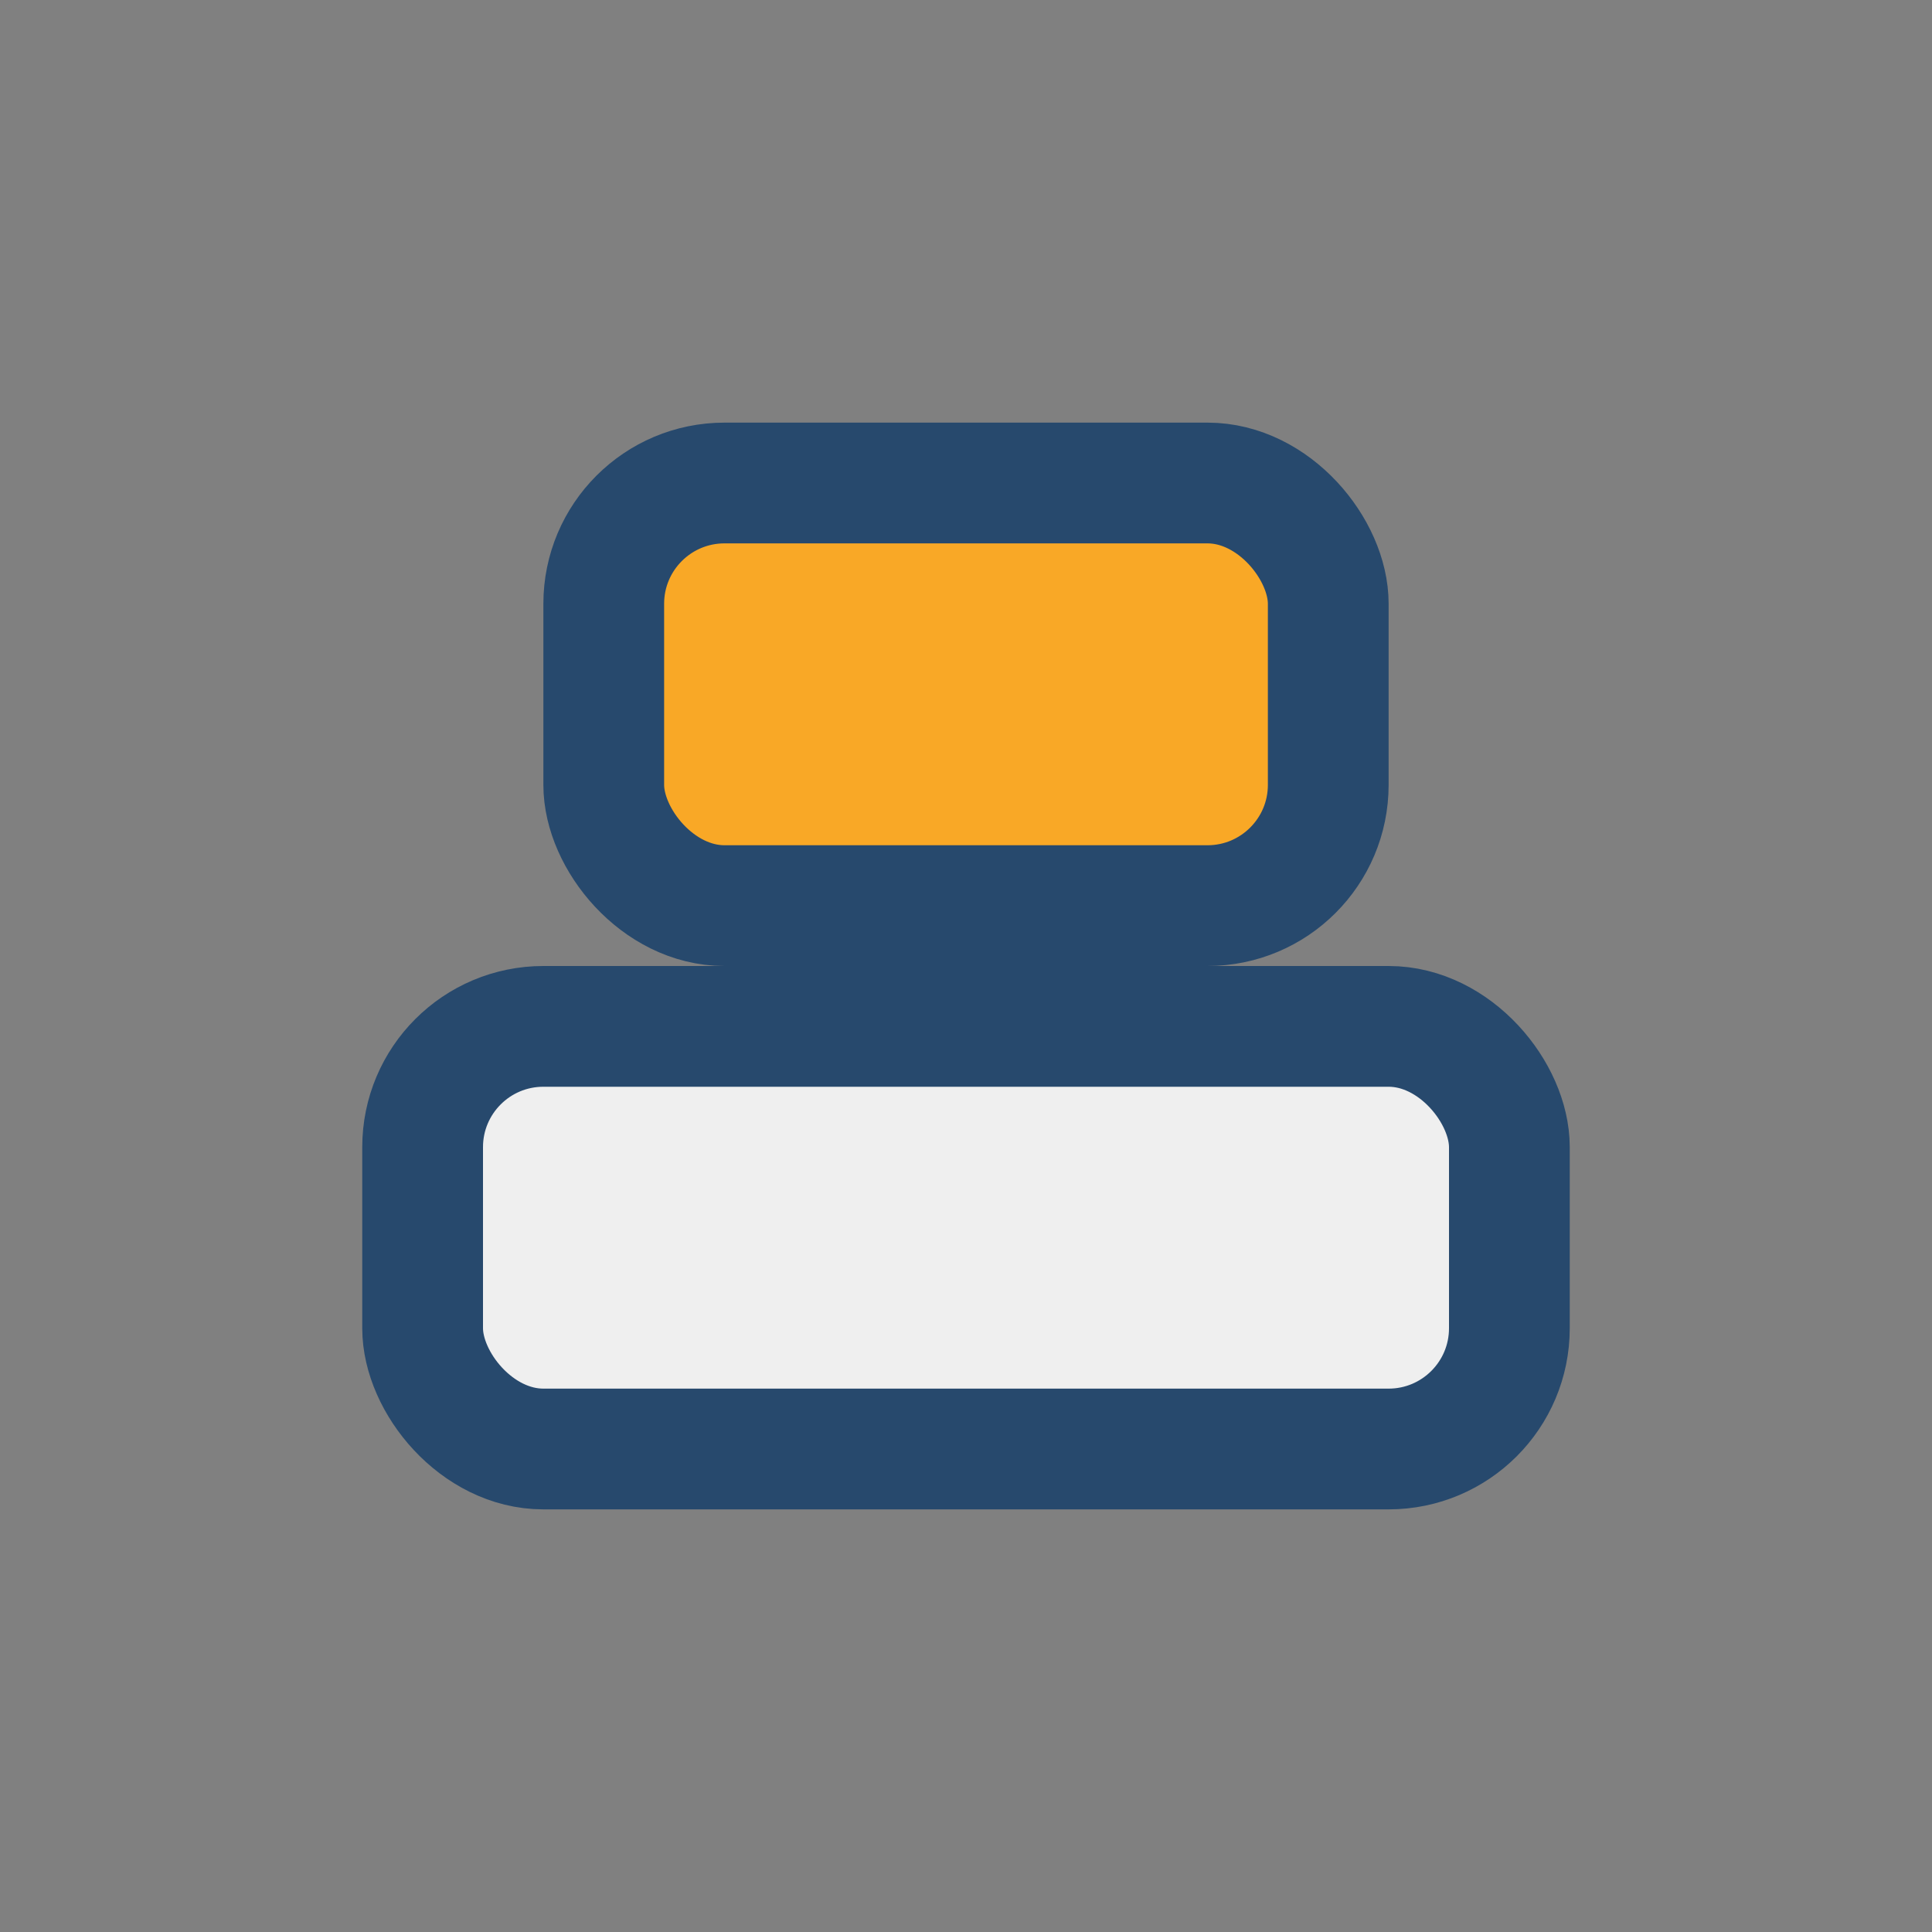
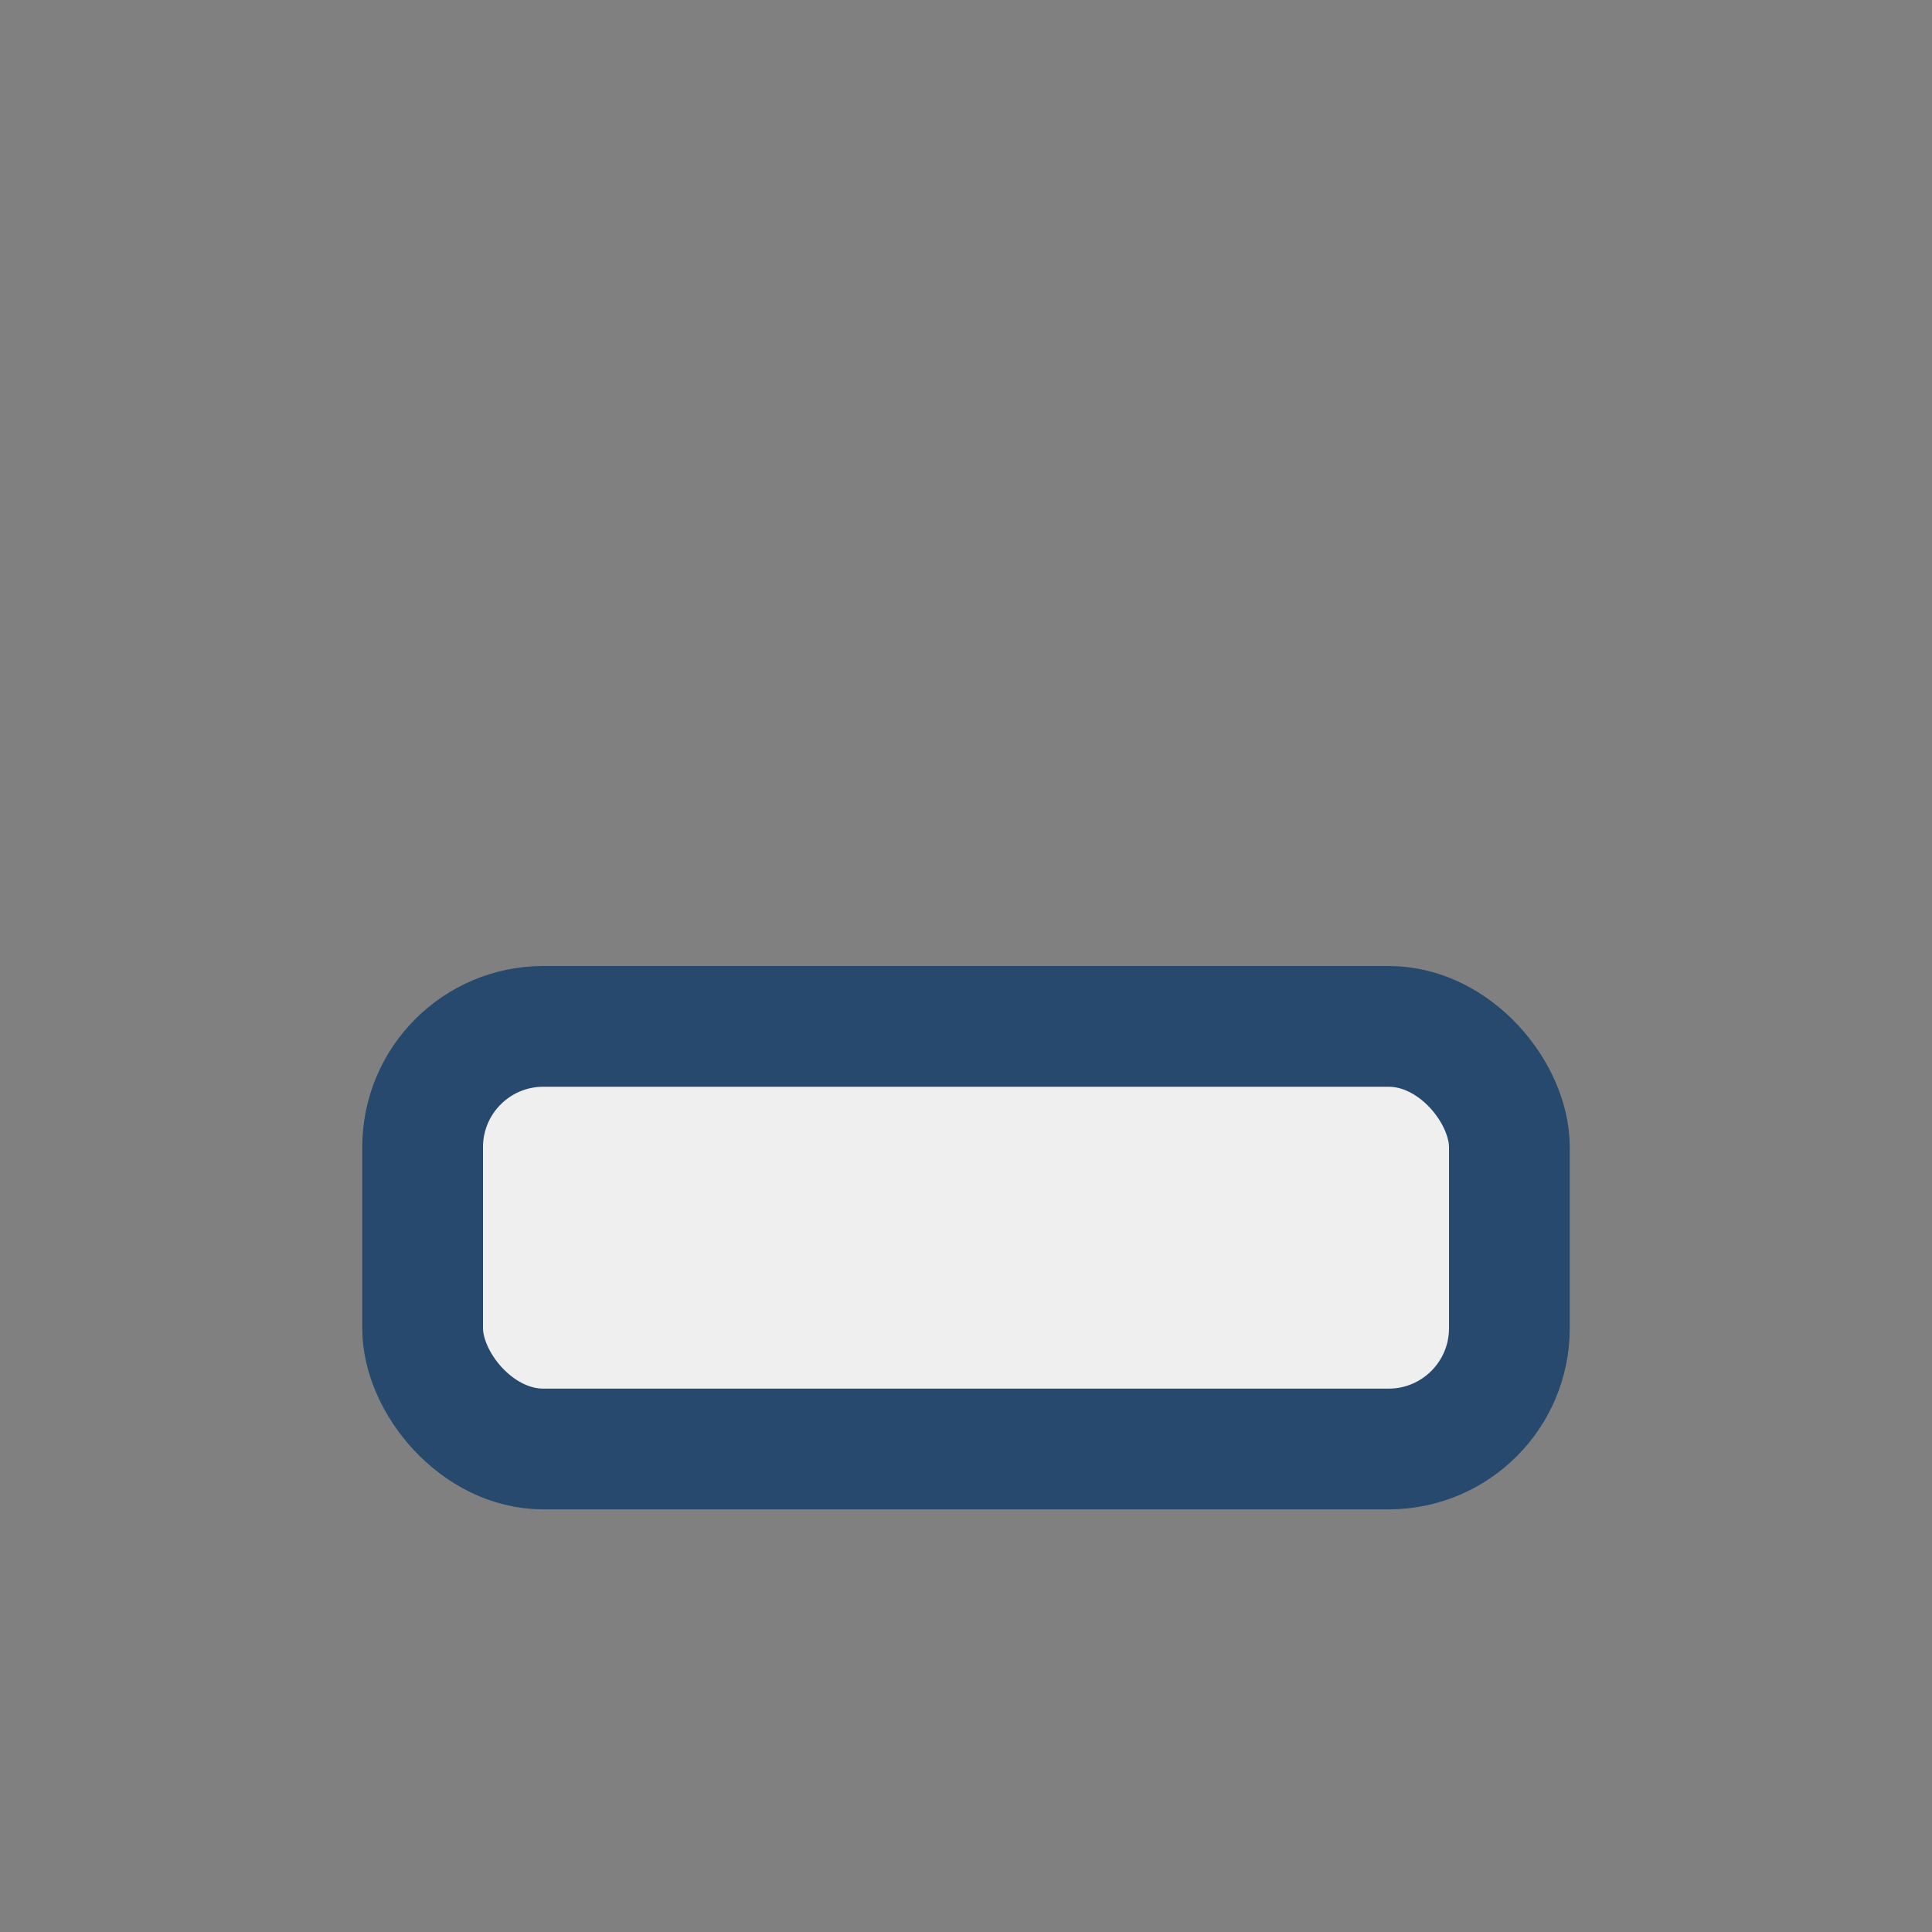
<svg xmlns="http://www.w3.org/2000/svg" width="32" height="32" viewBox="0 0 32 32">
  <rect x="0" y="0" width="32" height="32" fill="#808080" stroke="none" />
  <rect x="7" y="17" width="18" height="7" rx="2" fill="#EFEFEF" stroke="#27496D" stroke-width="2" />
-   <rect x="10" y="8" width="12" height="7" rx="2" fill="#F9A826" stroke="#27496D" stroke-width="2" />
</svg>